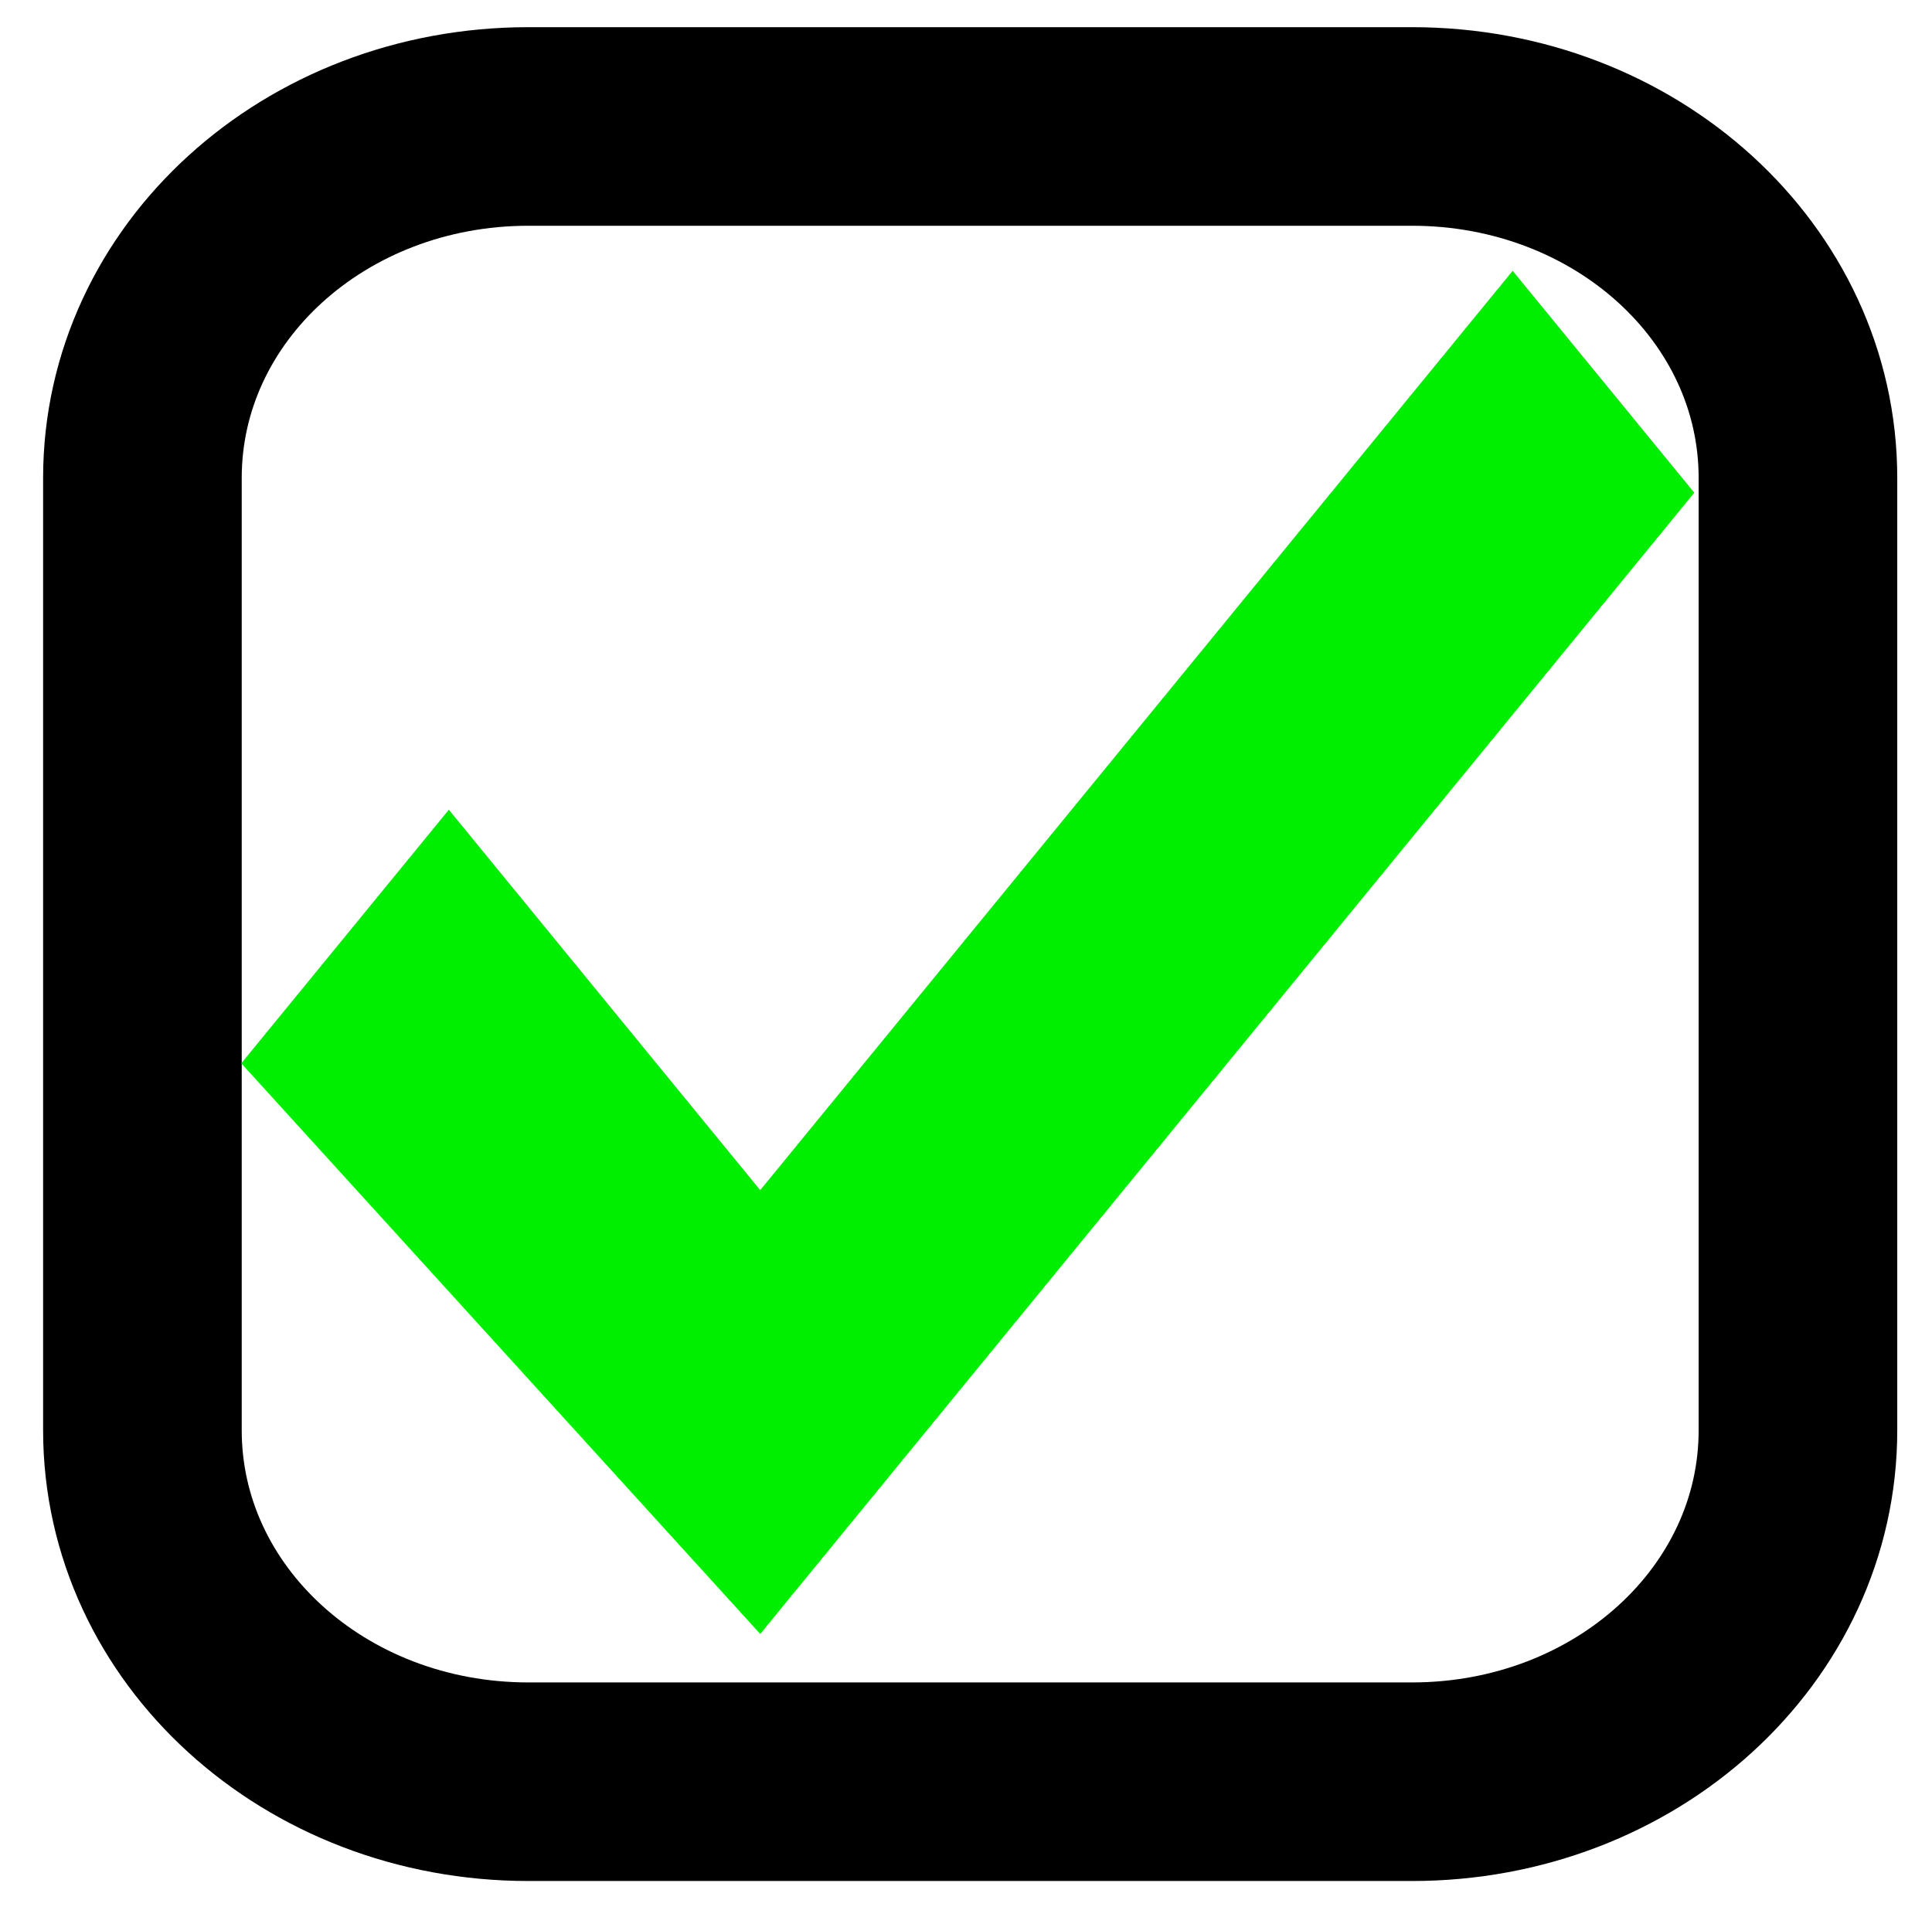
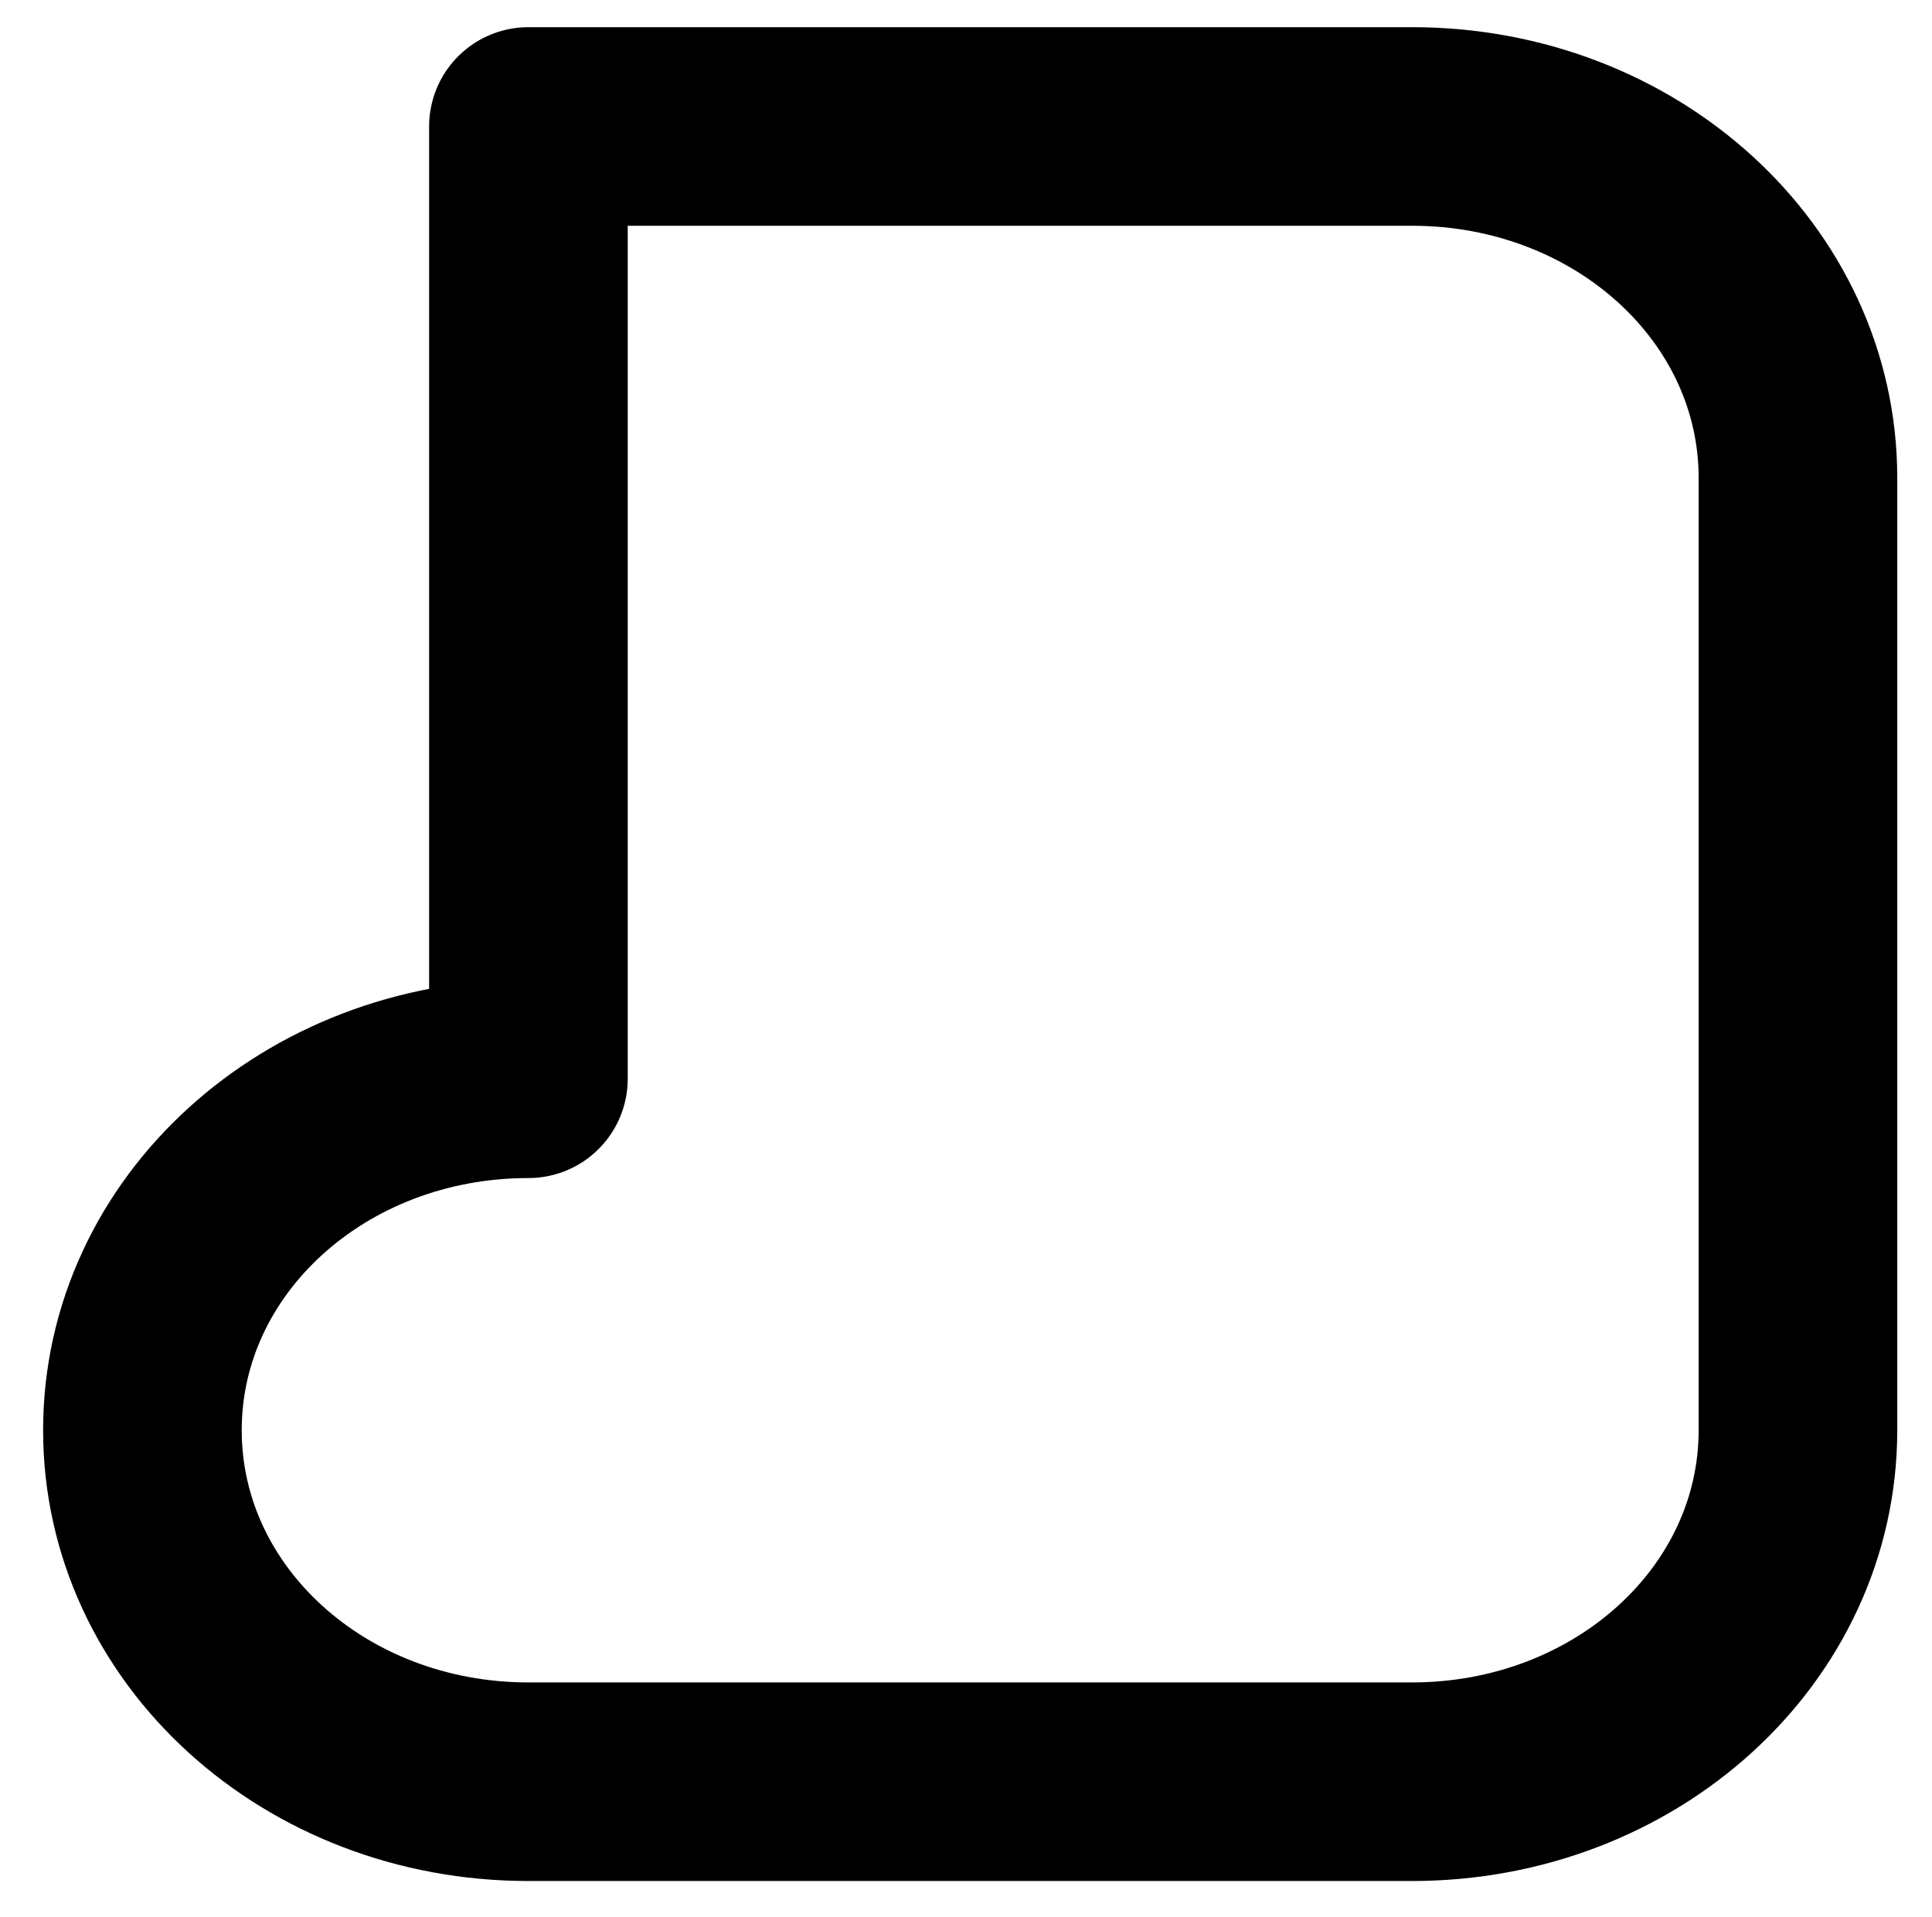
<svg xmlns="http://www.w3.org/2000/svg" xmlns:xlink="http://www.w3.org/1999/xlink" width="535" height="531">
  <title>nxt_checkbox_checked_not_ok</title>
  <defs>
    <linearGradient id="linearGradient3996">
      <stop stop-color="#b8b8b8" id="stop3998" offset="0" />
      <stop stop-color="#b8b8b8" stop-opacity="0" id="stop4000" offset="1" />
    </linearGradient>
    <linearGradient y2="1498.85" x2="-727.927" y1="1498.85" x1="-481.639" gradientTransform="matrix(0.98,0,0,1.504,-12.092,-449.52)" gradientUnits="userSpaceOnUse" id="linearGradient4027" xlink:href="#linearGradient3996" />
    <linearGradient y2="1498.85" x2="-727.927" y1="1498.85" x1="-481.639" gradientTransform="matrix(1.173,0,0,1.257,-14.47,-375.643)" gradientUnits="userSpaceOnUse" id="linearGradient4057" xlink:href="#linearGradient3996" />
    <pattern height="100" width="100" y="0" x="0" patternUnits="userSpaceOnUse" id="gridpattern">
      <image height="100" width="100" y="0" x="0" />
    </pattern>
    <symbol width="320" id="svg_4" height="320">
      <g id="svg_2">
-         <path fill="#0e0" fill-rule="evenodd" stroke-width="0.25pt" id="svg_3" d="m20,200l100,90l180,-180l-35,-35l-145,145l-60,-60l-40,40z" />
-       </g>
+         </g>
    </symbol>
  </defs>
  <g>
    <title>Layer 1</title>
    <g id="layer2">
-       <path fill="none" stroke="#000000" stroke-width="55" stroke-linejoin="round" stroke-miterlimit="4" d="m146.327,35.026l244.662,0c59.217,0 106.89,43.416 106.89,97.346l0,263.749c0,53.93 -47.673,97.346 -106.89,97.346l-244.662,0c-59.217,0 -106.89,-43.416 -106.89,-97.346l0,-263.749c0,-53.93 47.673,-97.346 106.89,-97.346z" id="rect2816" />
+       <path fill="none" stroke="#000000" stroke-width="55" stroke-linejoin="round" stroke-miterlimit="4" d="m146.327,35.026l244.662,0c59.217,0 106.89,43.416 106.89,97.346l0,263.749c0,53.93 -47.673,97.346 -106.89,97.346l-244.662,0c-59.217,0 -106.89,-43.416 -106.89,-97.346c0,-53.93 47.673,-97.346 106.89,-97.346z" id="rect2816" />
    </g>
    <use x="104.802" y="535.34" transform="matrix(1.437 0 0 1.756 -112.523 -996.765)" xlink:href="#svg_4" id="svg_5" />
  </g>
</svg>